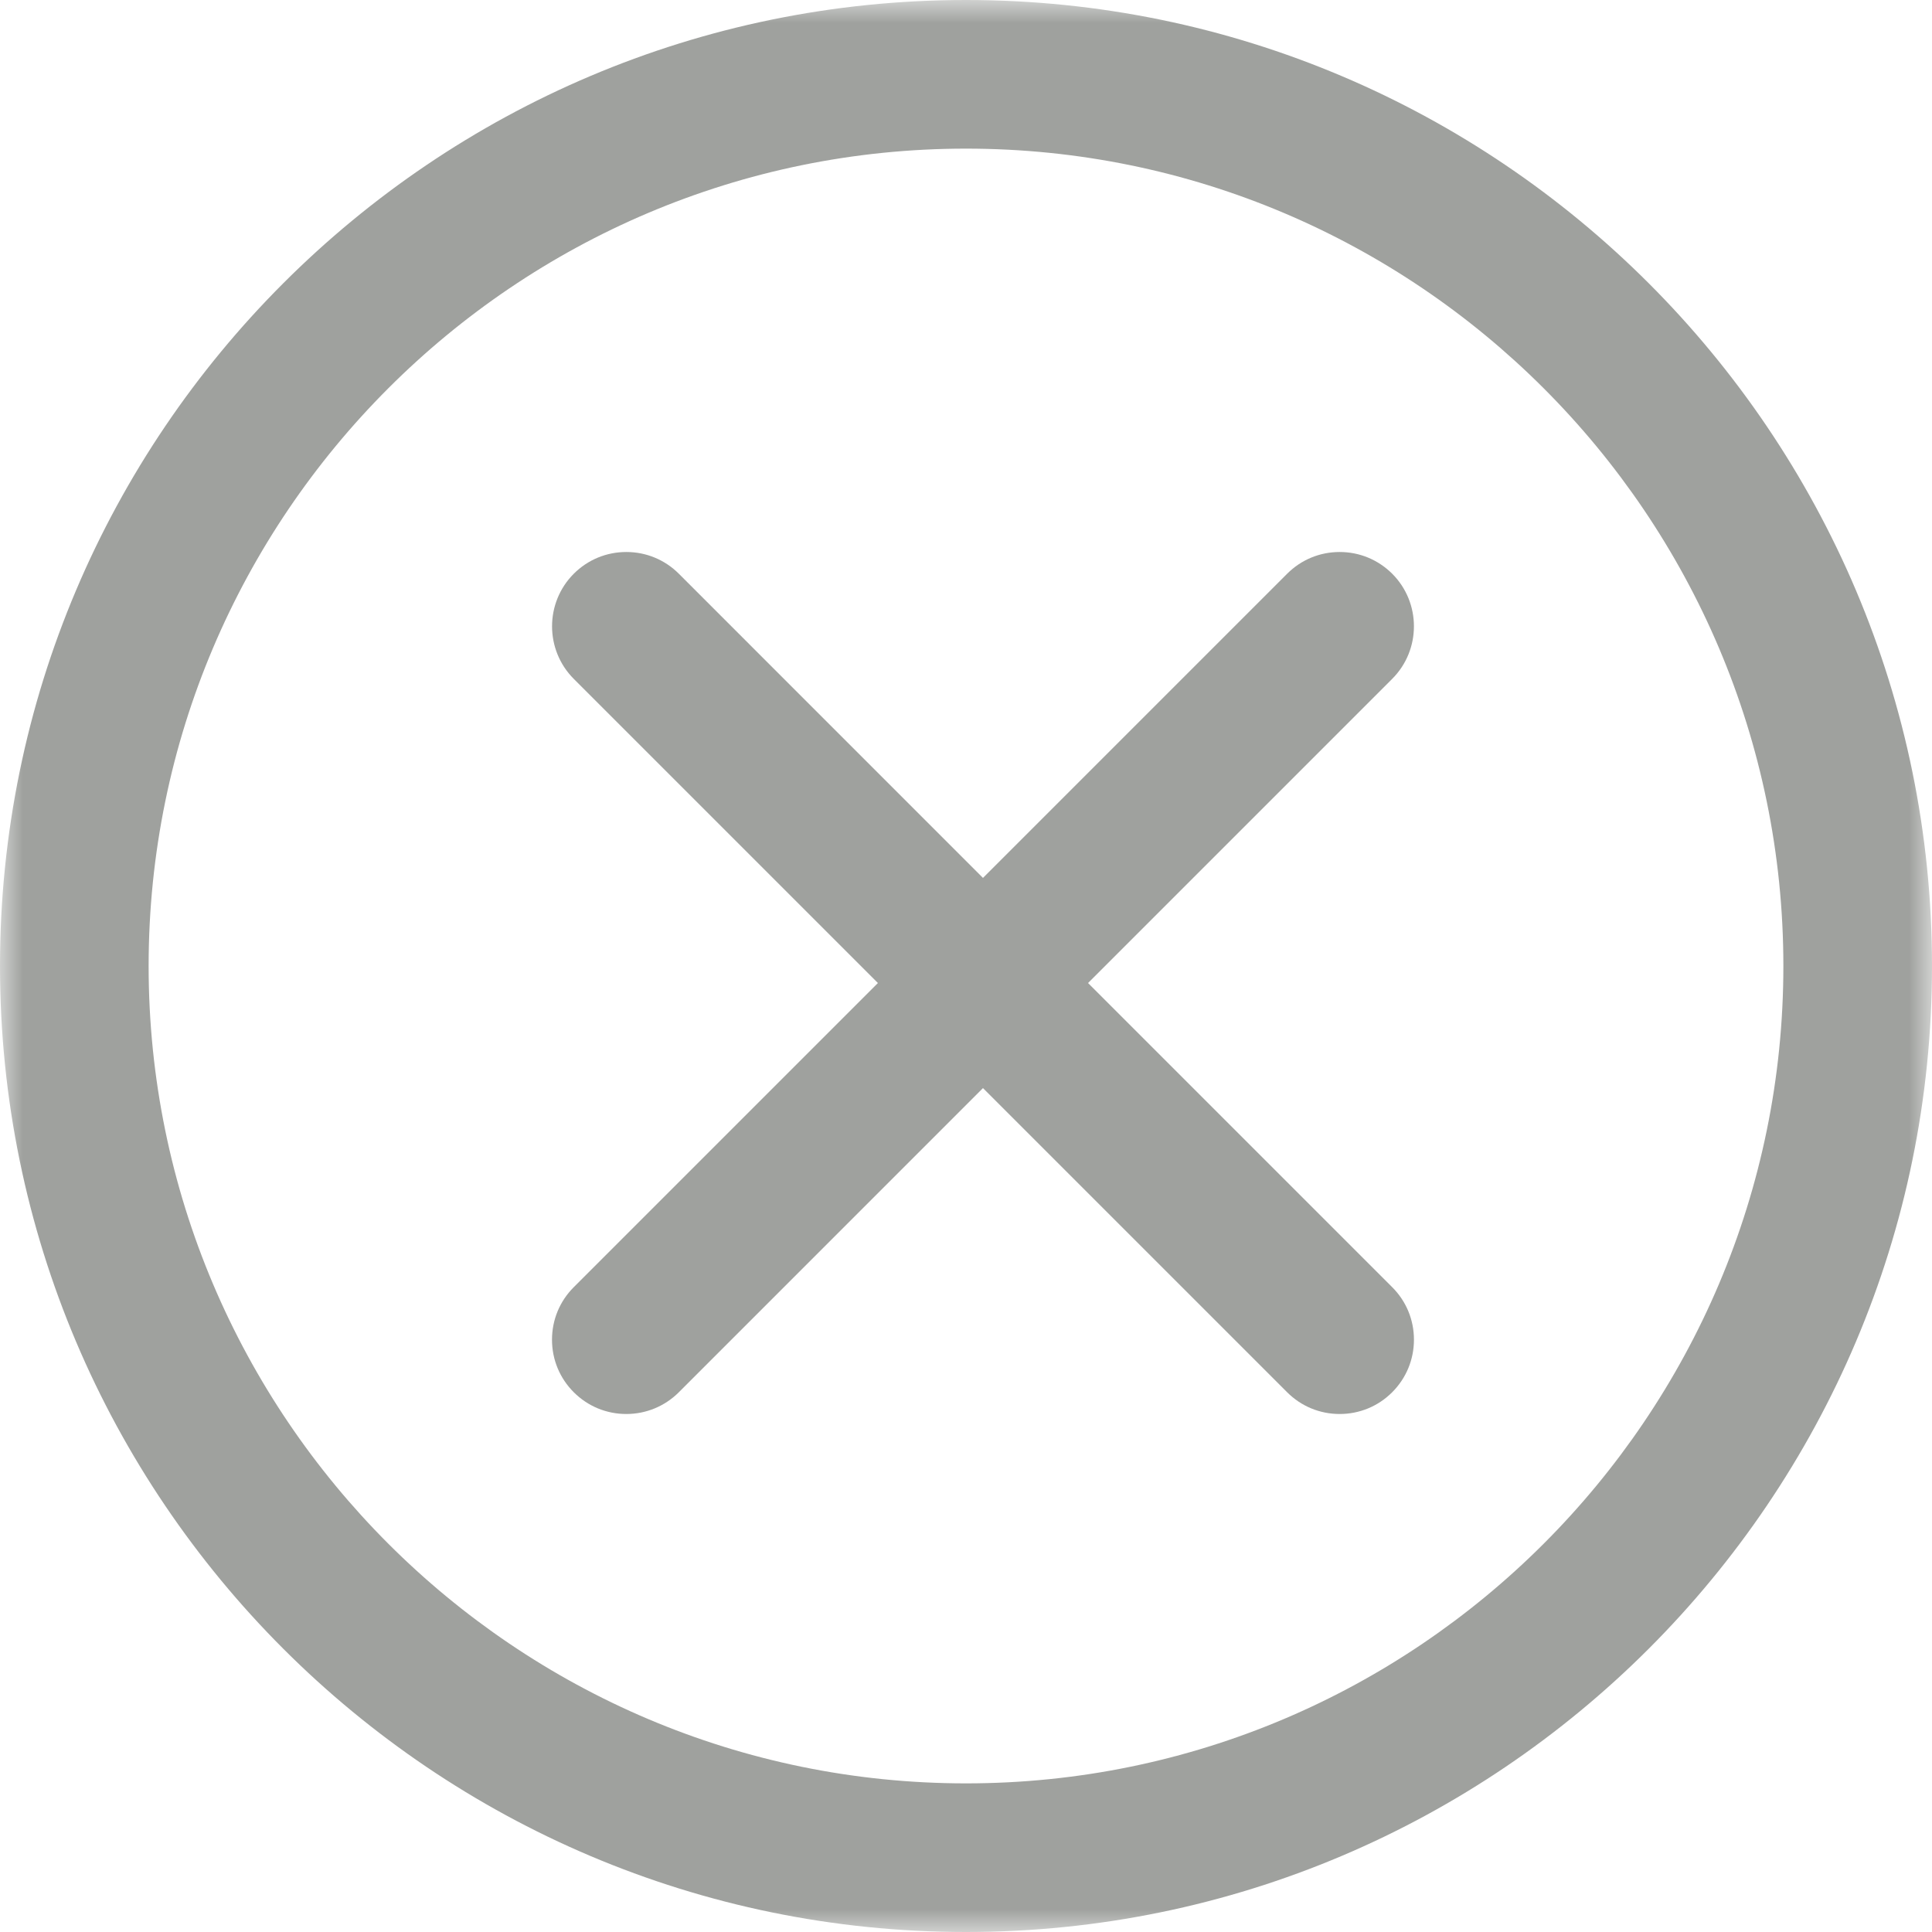
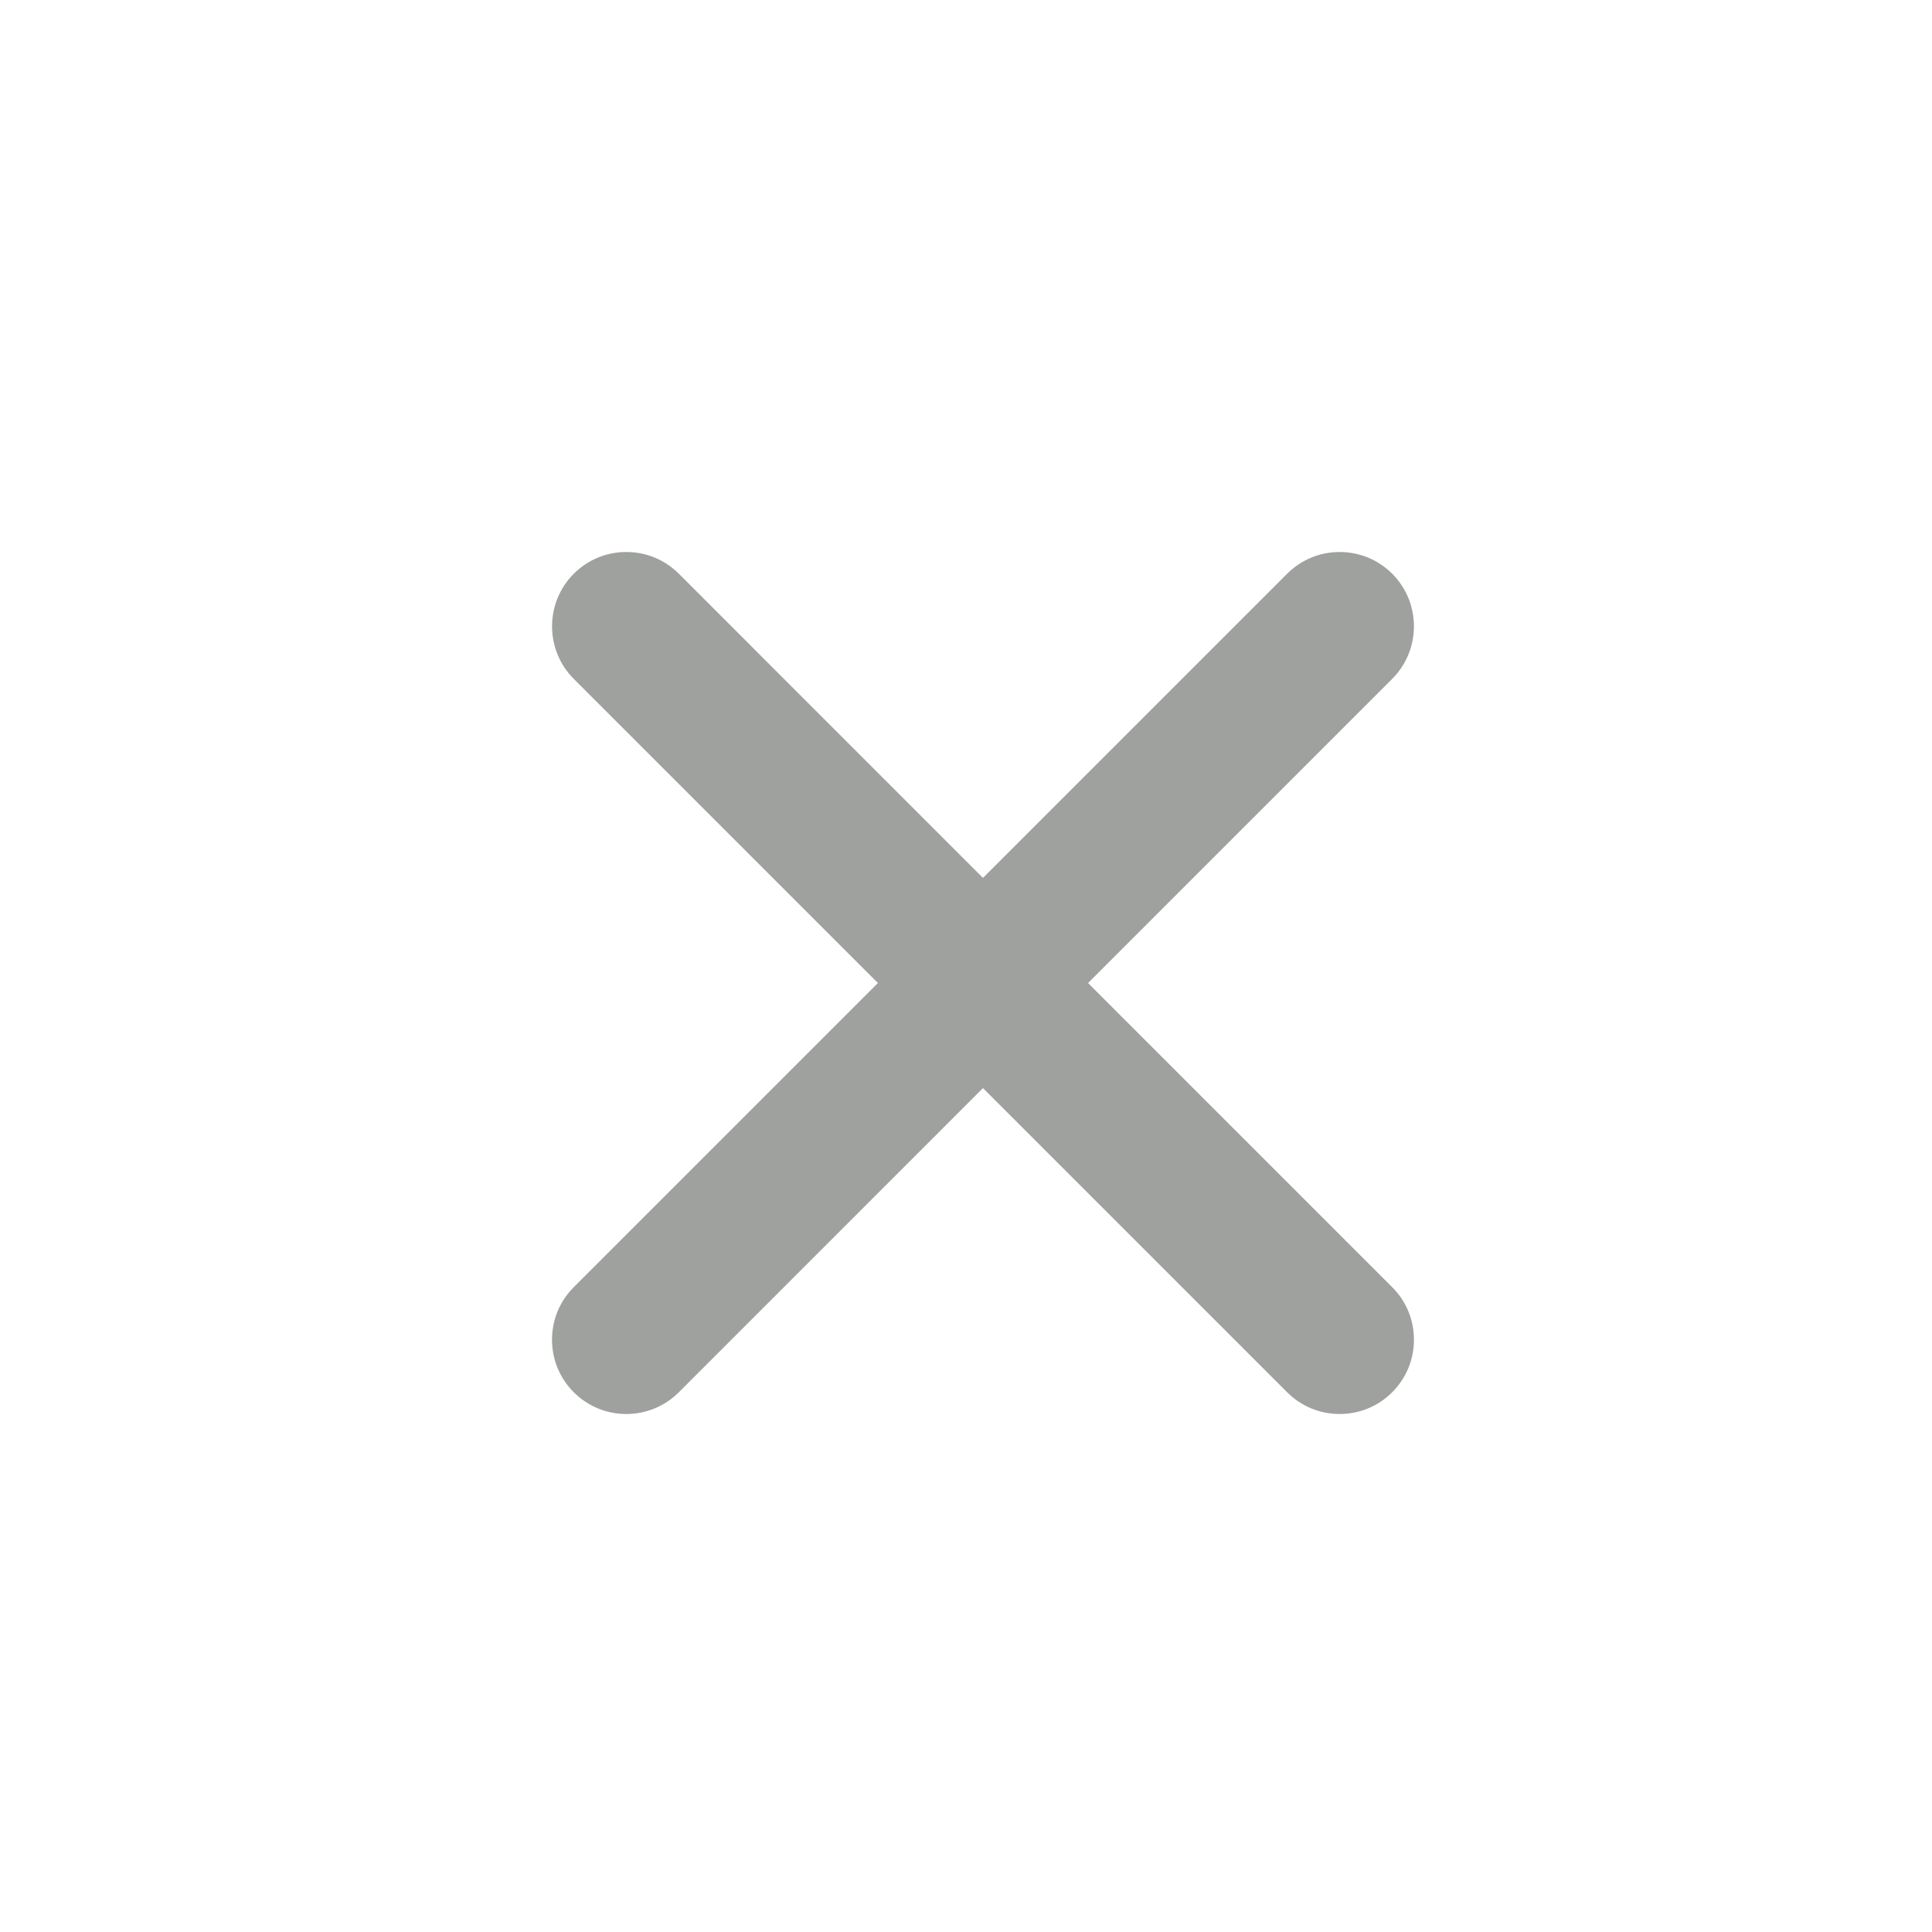
<svg xmlns="http://www.w3.org/2000/svg" xmlns:xlink="http://www.w3.org/1999/xlink" width="42px" height="42px" viewBox="0 0 42 42" version="1.1">
  <title>Group 6</title>
  <defs>
-     <polygon id="path-1" points="0 4.2e-06 42 4.2e-06 42 42 0 42" />
-   </defs>
+     </defs>
  <g id="CGI-Calculator---Mobile" stroke="none" stroke-width="1" fill="none" fill-rule="evenodd">
    <g id="7496_NYL_Mobile_CGI_Calculator_Question5" transform="translate(-272, -2301)">
      <g id="Question-2---Love-and-Marriage" transform="translate(15, 2058)">
        <g id="Cards" transform="translate(15, 205)">
          <g id="Card-2" transform="translate(185, 0)">
            <g id="Group-6" transform="translate(57, 38)">
              <path d="M23.653,21.37 L30.265,14.758 C30.895,14.128 30.895,13.103 30.266,12.473 C29.96,12.168 29.555,12 29.123,12 C28.691,12 28.286,12.168 27.981,12.473 L21.369,19.085 L14.758,12.473 C14.453,12.168 14.047,12 13.616,12 C13.184,12 12.778,12.168 12.473,12.473 C11.844,13.103 11.844,14.128 12.473,14.758 L19.085,21.37 L12.473,27.982 C12.168,28.287 12,28.692 12,29.124 C12,29.556 12.168,29.961 12.473,30.266 C12.778,30.571 13.184,30.739 13.615,30.739 C14.046,30.739 14.452,30.571 14.758,30.266 L21.369,23.654 L27.981,30.266 C28.286,30.571 28.691,30.739 29.123,30.739 C29.555,30.739 29.961,30.571 30.265,30.266 C30.57,29.961 30.738,29.555 30.738,29.123 C30.738,28.692 30.57,28.286 30.265,27.982 L23.653,21.37 Z" id="Fill-1" fill="#9FA19E" />
              <g id="Group-5">
                <mask id="mask-2" fill="white">
                  <use xlink:href="#path-1" />
                </mask>
                <g id="Clip-4" />
-                 <path d="M21,38.769 C11.202,38.769 3.231,30.798 3.231,21 C3.231,11.202 11.202,3.231 21,3.231 C30.798,3.231 38.769,11.202 38.769,21 C38.769,30.798 30.798,38.769 21,38.769 M21,0 C9.421,0 0,9.421 0,21 C0,32.579 9.421,42 21,42 C32.579,42 42,32.579 42,21 C42,9.421 32.579,0 21,0" id="Fill-3" fill="#9FA19E" mask="url(#mask-2)" />
              </g>
            </g>
          </g>
        </g>
      </g>
    </g>
  </g>
</svg>